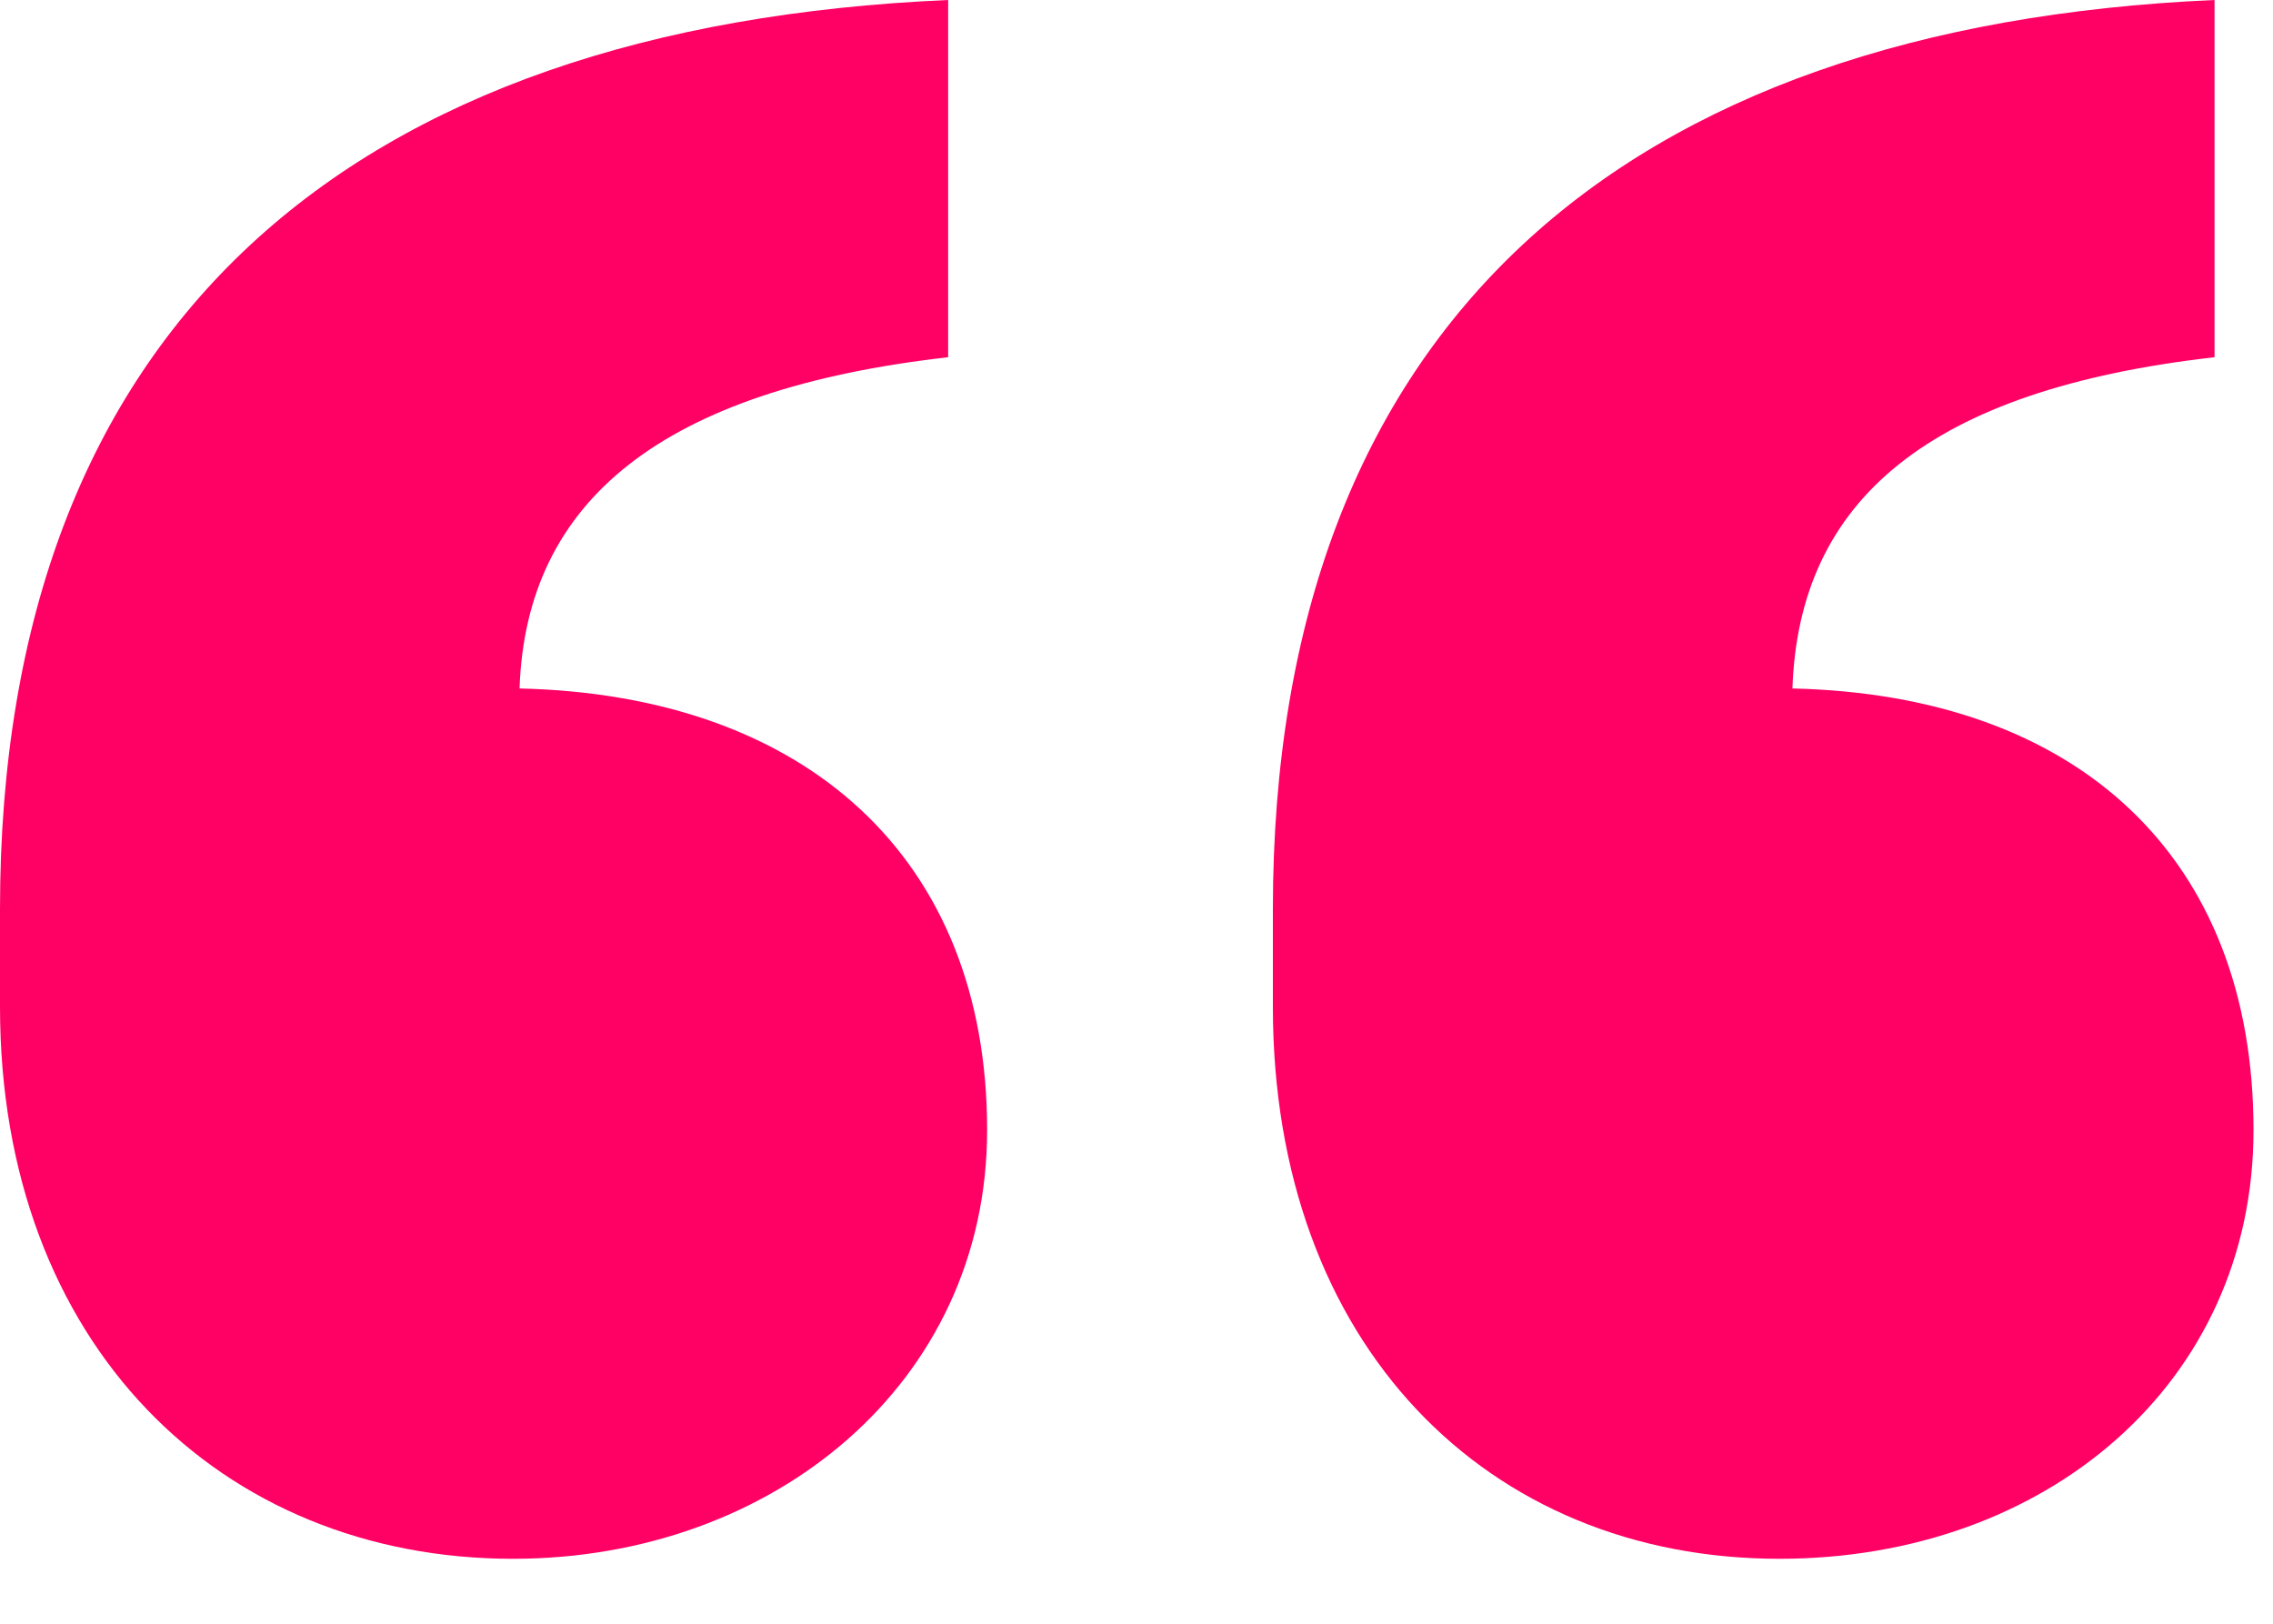
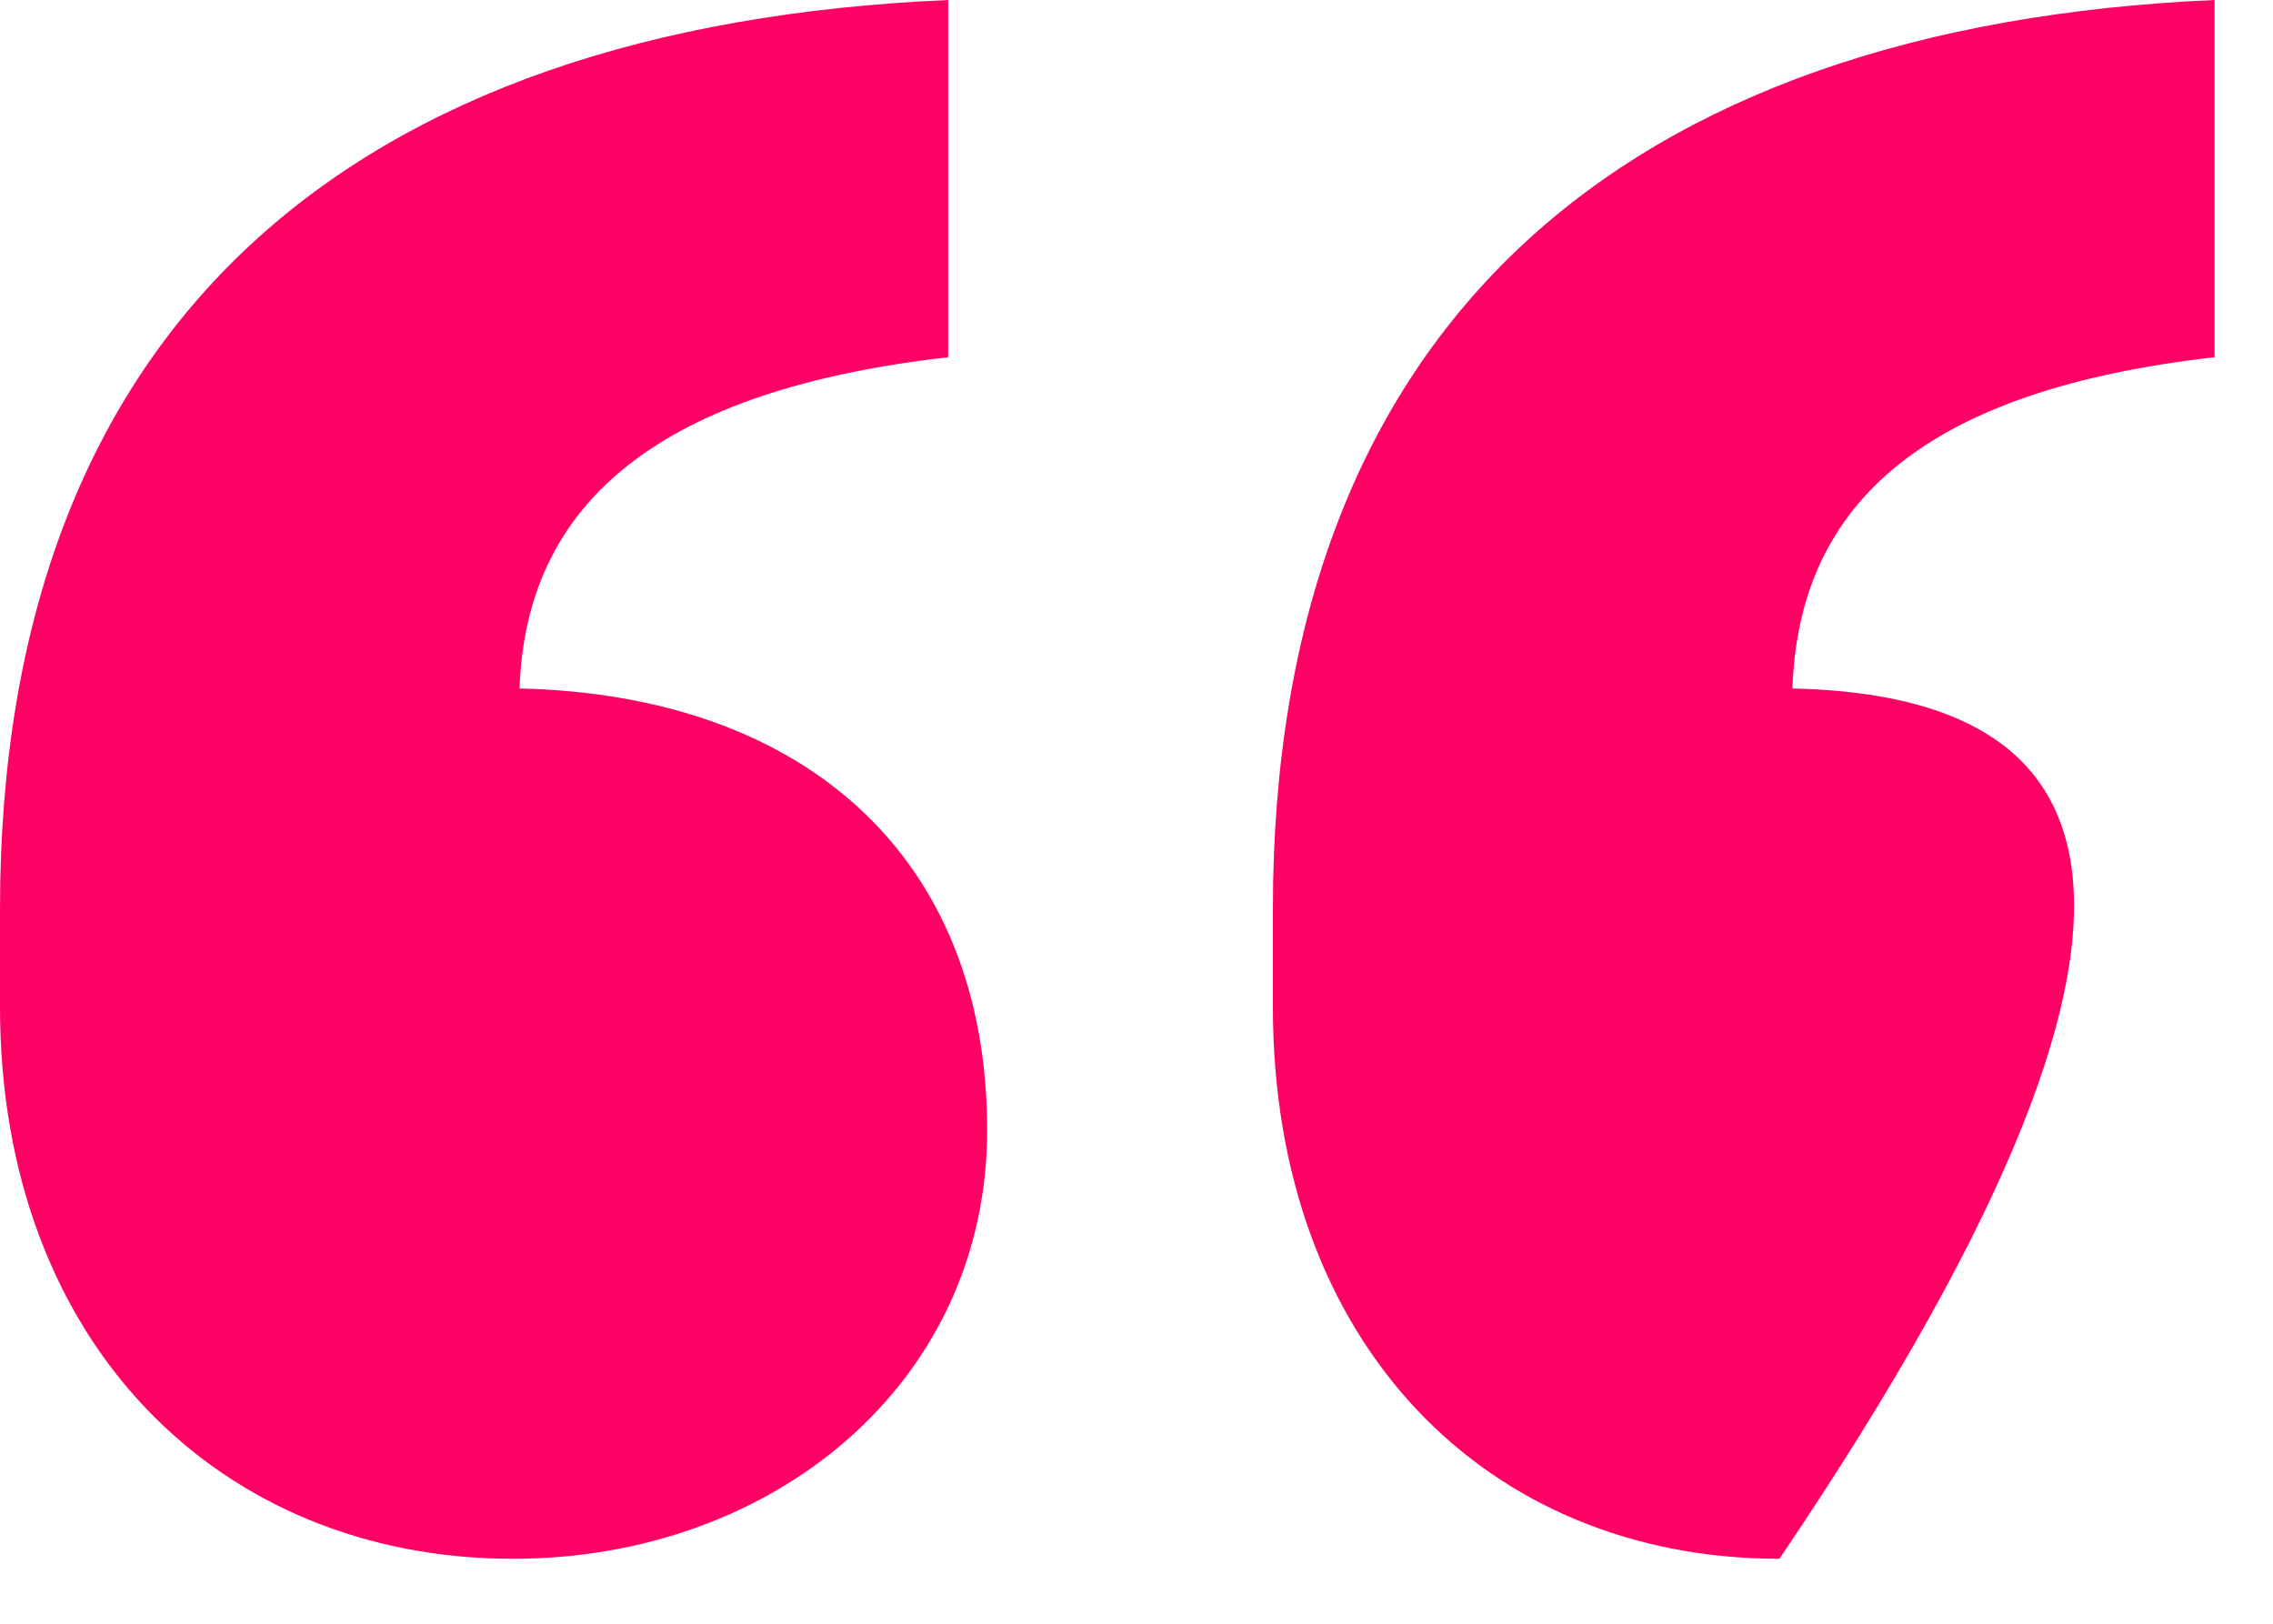
<svg xmlns="http://www.w3.org/2000/svg" width="28" height="20" viewBox="0 0 28 20" fill="none">
-   <path d="M21.92 19.2C25.2 19.2 27.76 17.04 27.76 13.92C27.76 10.56 25.6 8.56 22.08 8.48C22.16 6.16 23.76 4.8 27.28 4.4V0C20 0.32 15.68 4 15.68 11.2V12.4C15.68 16.56 18.32 19.2 21.92 19.2ZM6.32 19.2C9.52 19.2 12.16 17.04 12.16 13.92C12.16 10.56 9.92 8.56 6.4 8.48C6.48 6.16 8.16 4.8 11.68 4.4V0C4.32 0.32 0 4 0 11.2V12.4C0 16.56 2.72 19.2 6.32 19.2Z" fill="#FF0064" />
+   <path d="M21.92 19.2C27.76 10.56 25.6 8.56 22.08 8.48C22.16 6.16 23.76 4.8 27.28 4.4V0C20 0.32 15.68 4 15.68 11.2V12.4C15.68 16.56 18.32 19.2 21.92 19.2ZM6.32 19.2C9.52 19.2 12.16 17.04 12.16 13.92C12.16 10.56 9.92 8.56 6.4 8.48C6.48 6.16 8.16 4.8 11.68 4.4V0C4.32 0.32 0 4 0 11.2V12.4C0 16.56 2.72 19.2 6.32 19.2Z" fill="#FF0064" />
</svg>